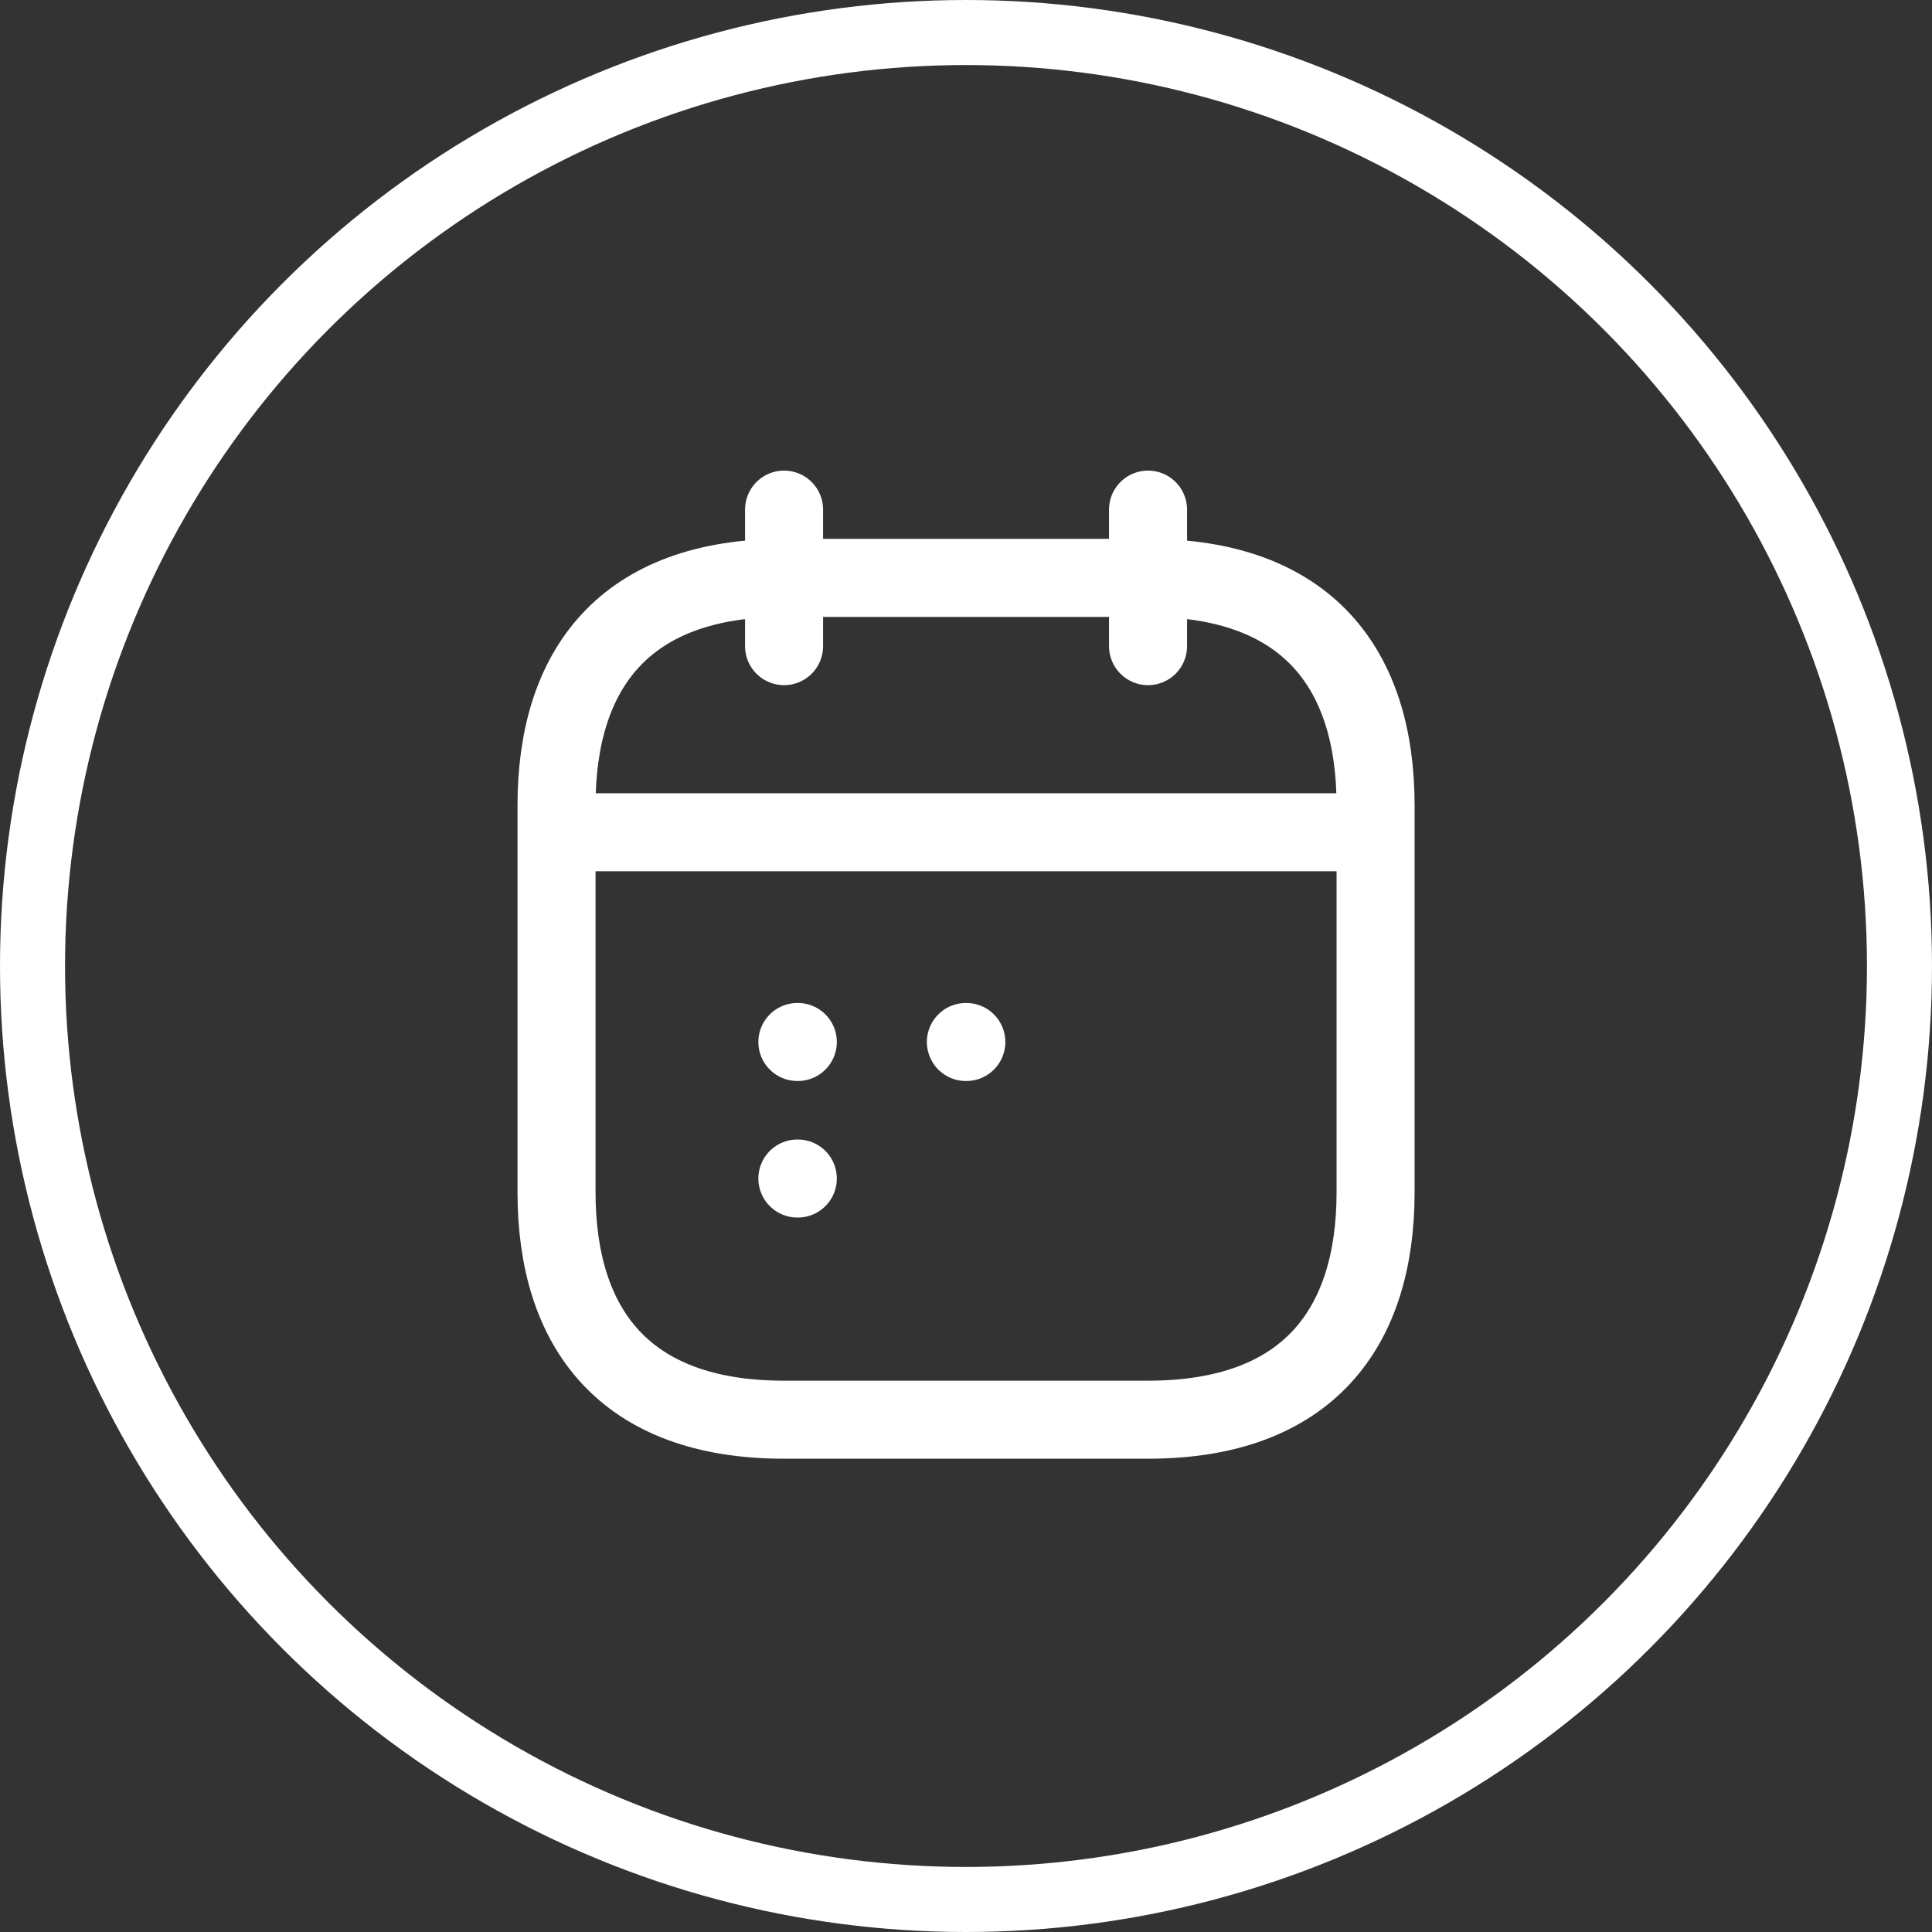
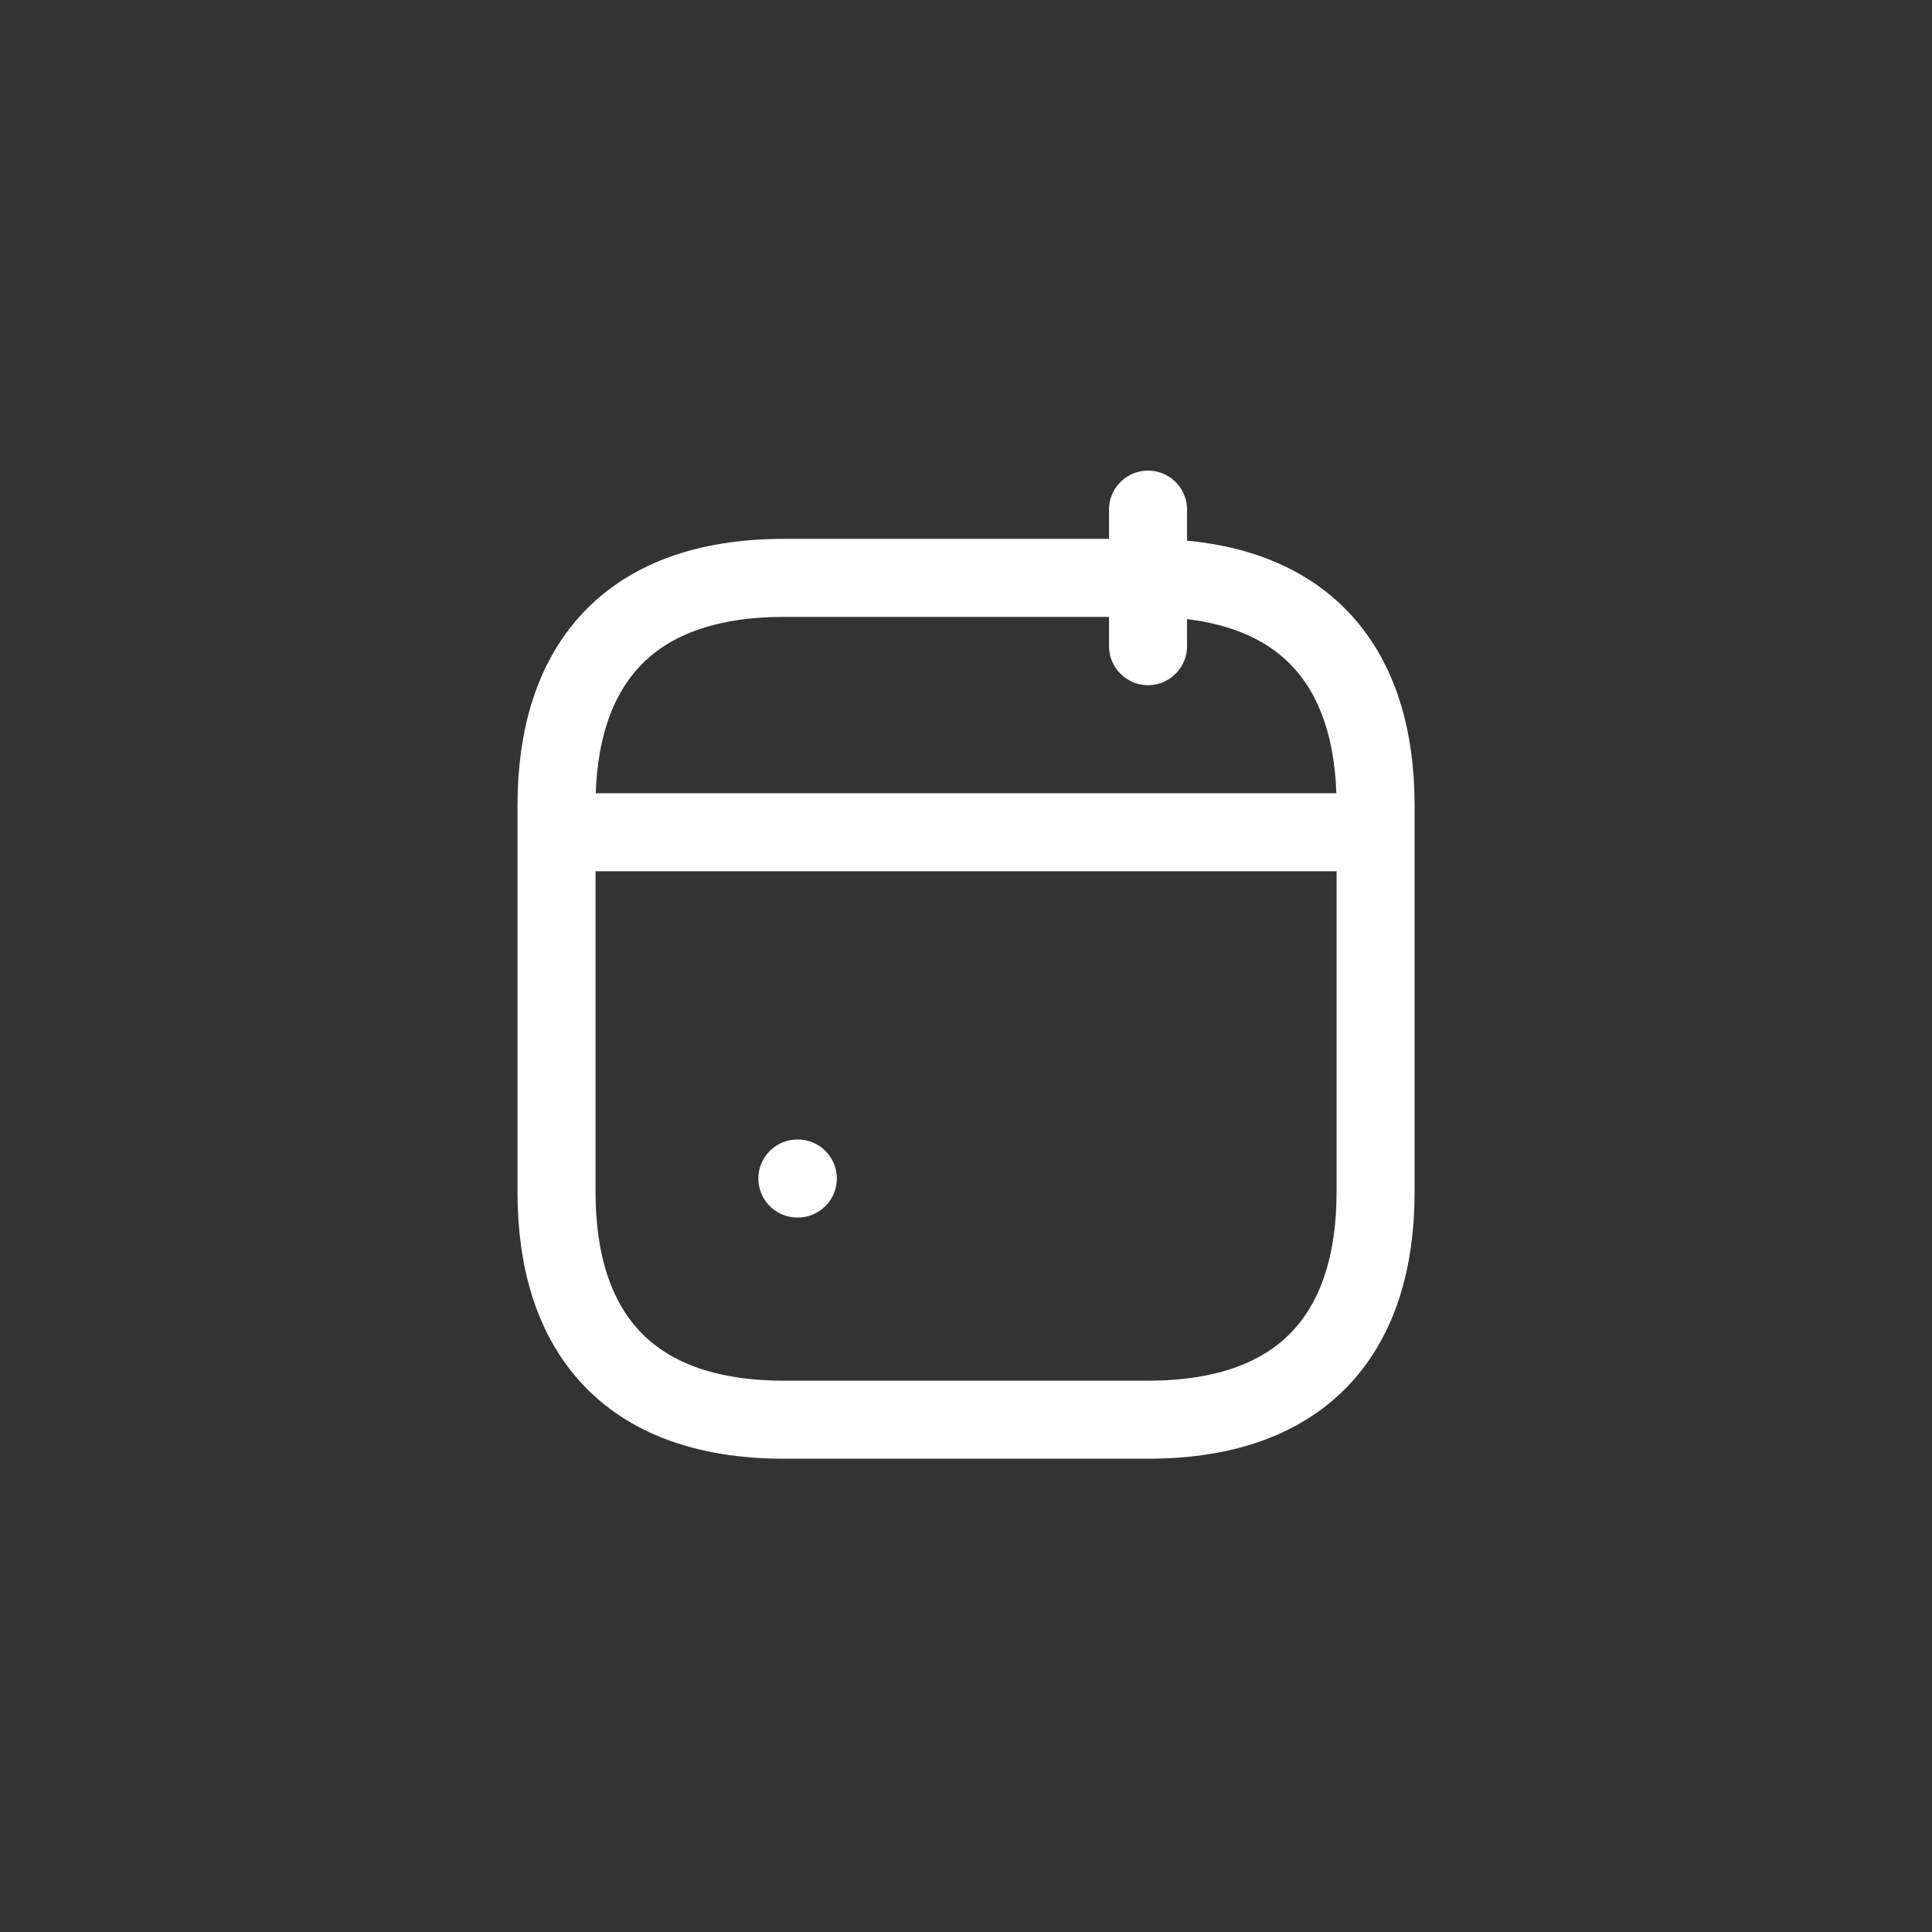
<svg xmlns="http://www.w3.org/2000/svg" width="18" height="18" viewBox="0 0 18 18" fill="none">
  <rect x="0" y="0" width="18" height="18" fill="#333333" stroke="none" />
-   <circle cx="9" cy="9" r="8.697" stroke="white" stroke-width="0.606" />
-   <path d="M7.305 4.748V6.02" stroke="white" stroke-width="0.727" stroke-miterlimit="10" stroke-linecap="round" stroke-linejoin="round" />
  <path d="M10.696 4.748V6.02" stroke="white" stroke-width="0.727" stroke-miterlimit="10" stroke-linecap="round" stroke-linejoin="round" />
  <path d="M5.396 7.754H12.604" stroke="white" stroke-width="0.727" stroke-miterlimit="10" stroke-linecap="round" stroke-linejoin="round" />
  <path d="M12.816 7.504V11.107C12.816 12.379 12.18 13.227 10.696 13.227H7.304C5.821 13.227 5.185 12.379 5.185 11.107V7.504C5.185 6.232 5.821 5.384 7.304 5.384H10.696C12.18 5.384 12.816 6.232 12.816 7.504Z" stroke="white" stroke-width="0.727" stroke-miterlimit="10" stroke-linecap="round" stroke-linejoin="round" />
-   <path d="M8.999 9.708H9.003" stroke="white" stroke-width="0.727" stroke-linecap="round" stroke-linejoin="round" />
-   <path d="M7.429 9.708H7.433" stroke="white" stroke-width="0.727" stroke-linecap="round" stroke-linejoin="round" />
  <path d="M7.429 10.98H7.433" stroke="white" stroke-width="0.727" stroke-linecap="round" stroke-linejoin="round" />
</svg>